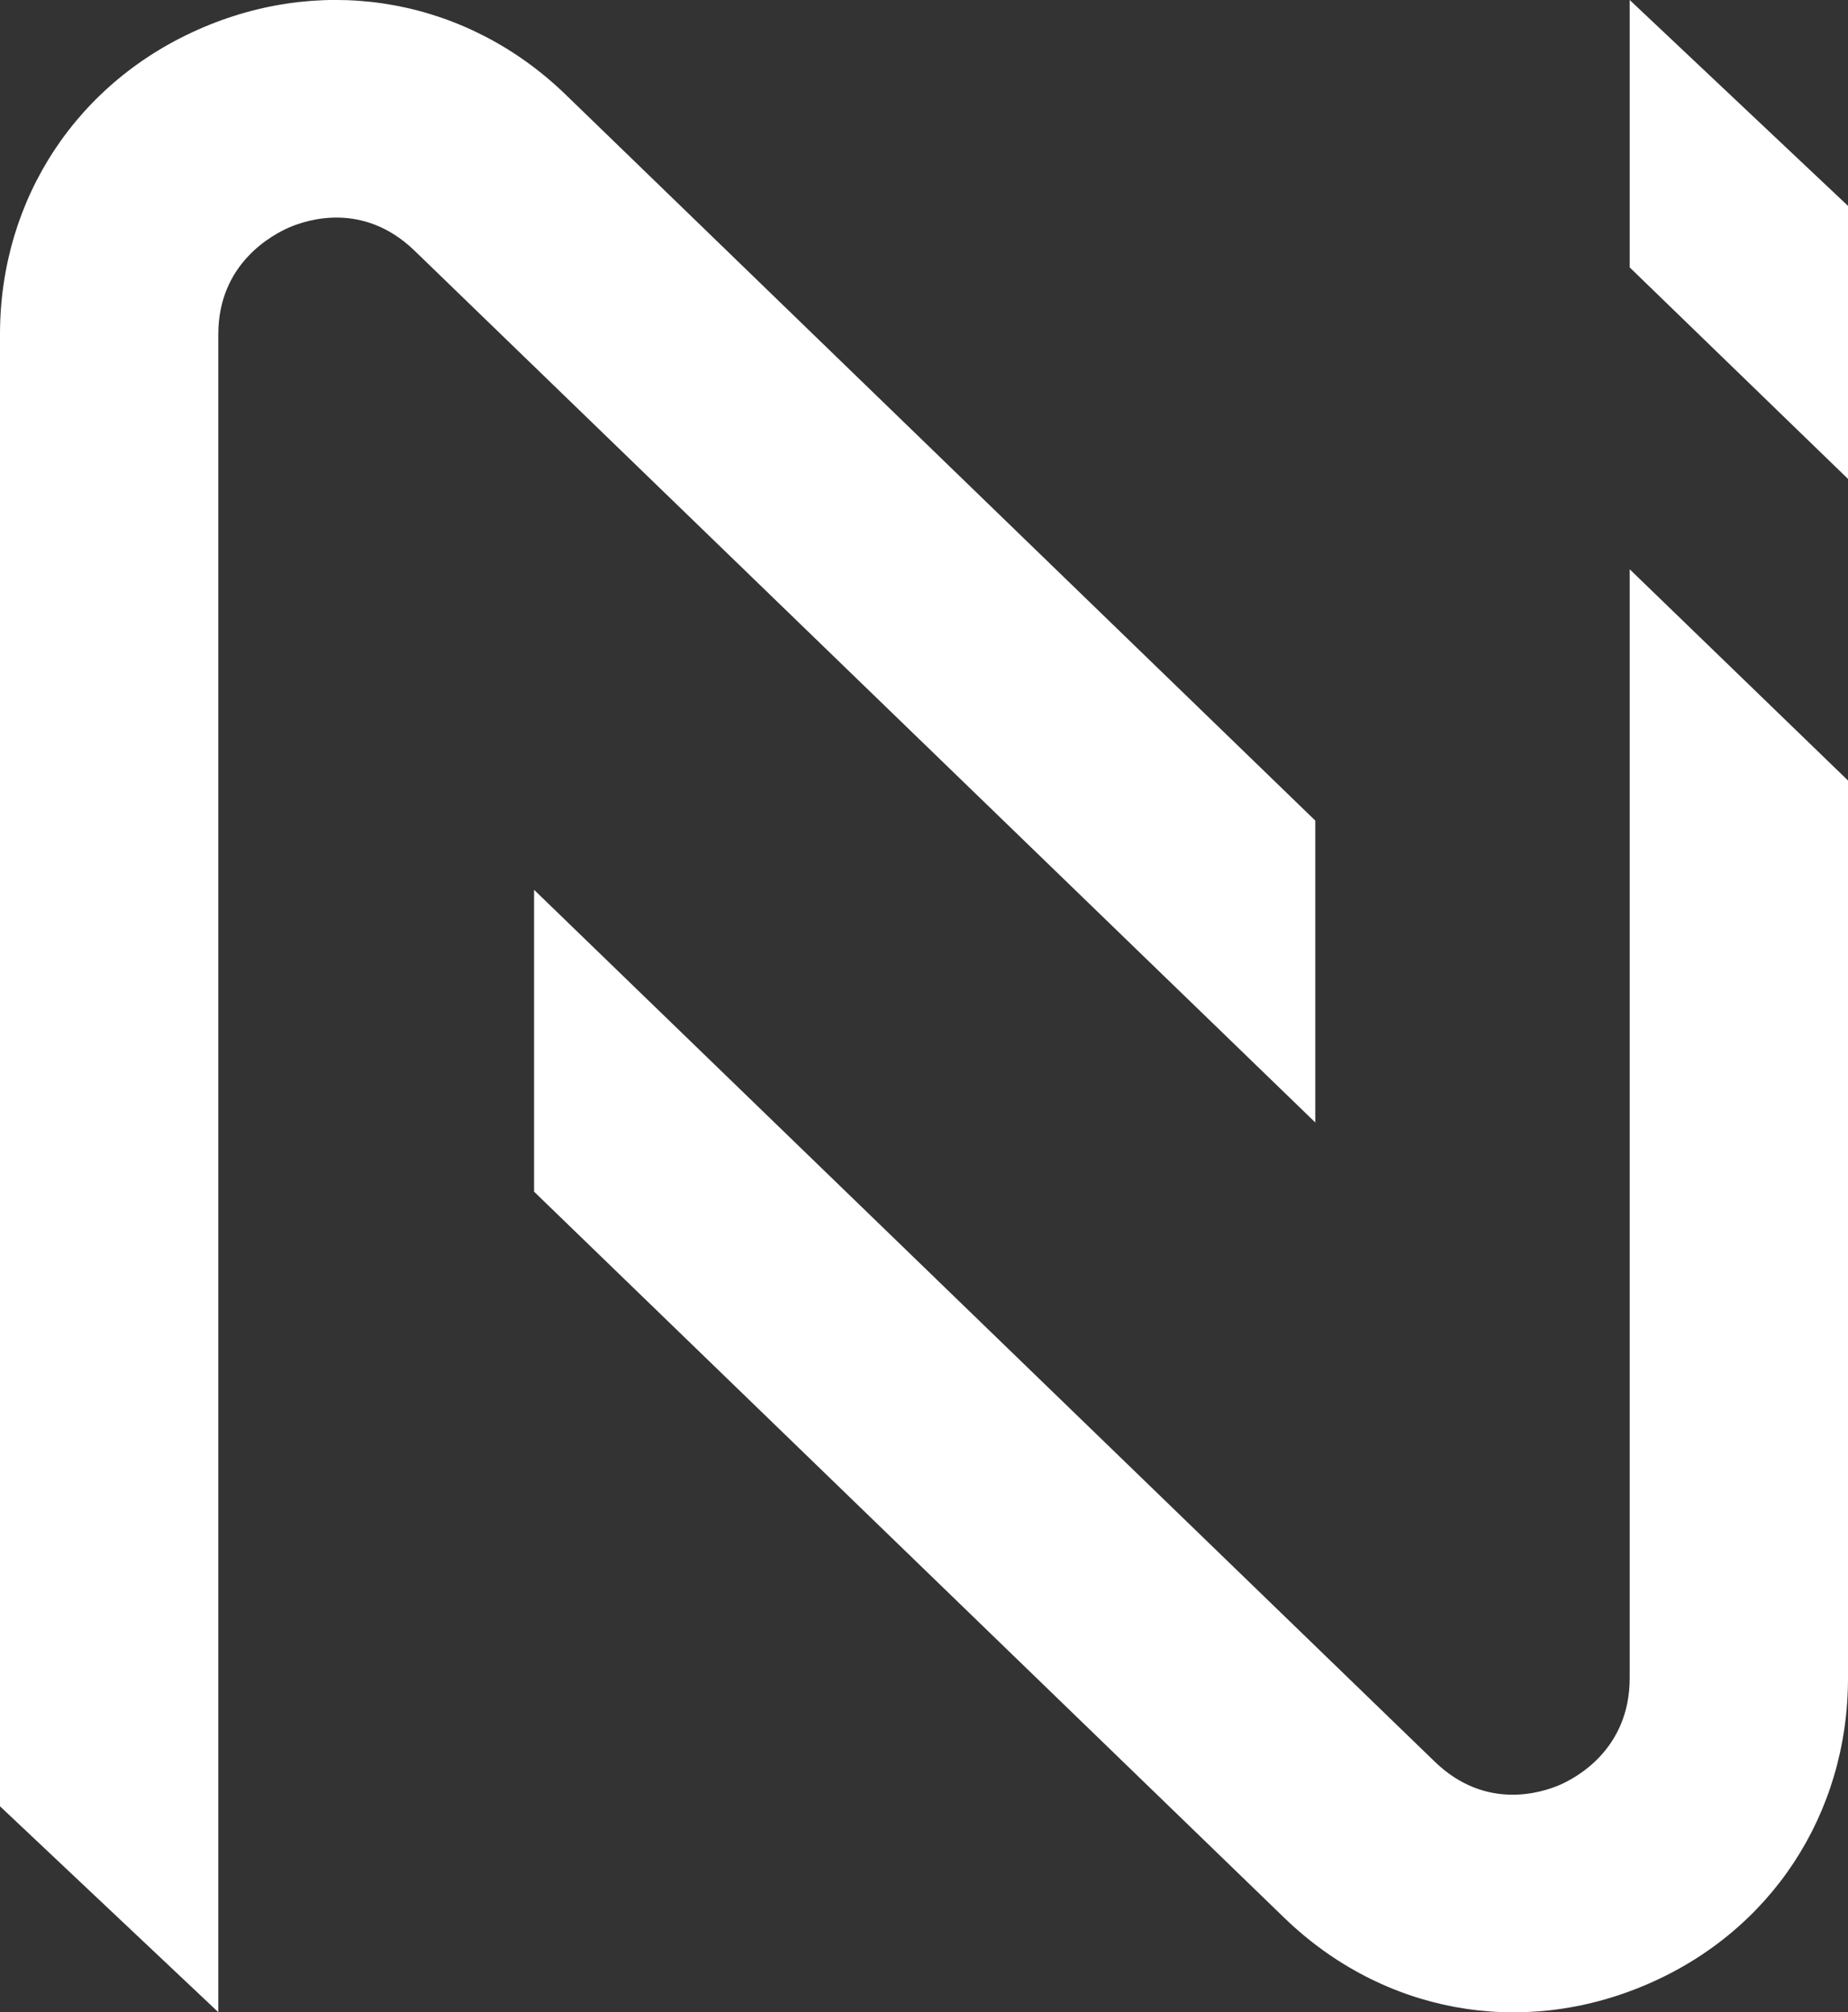
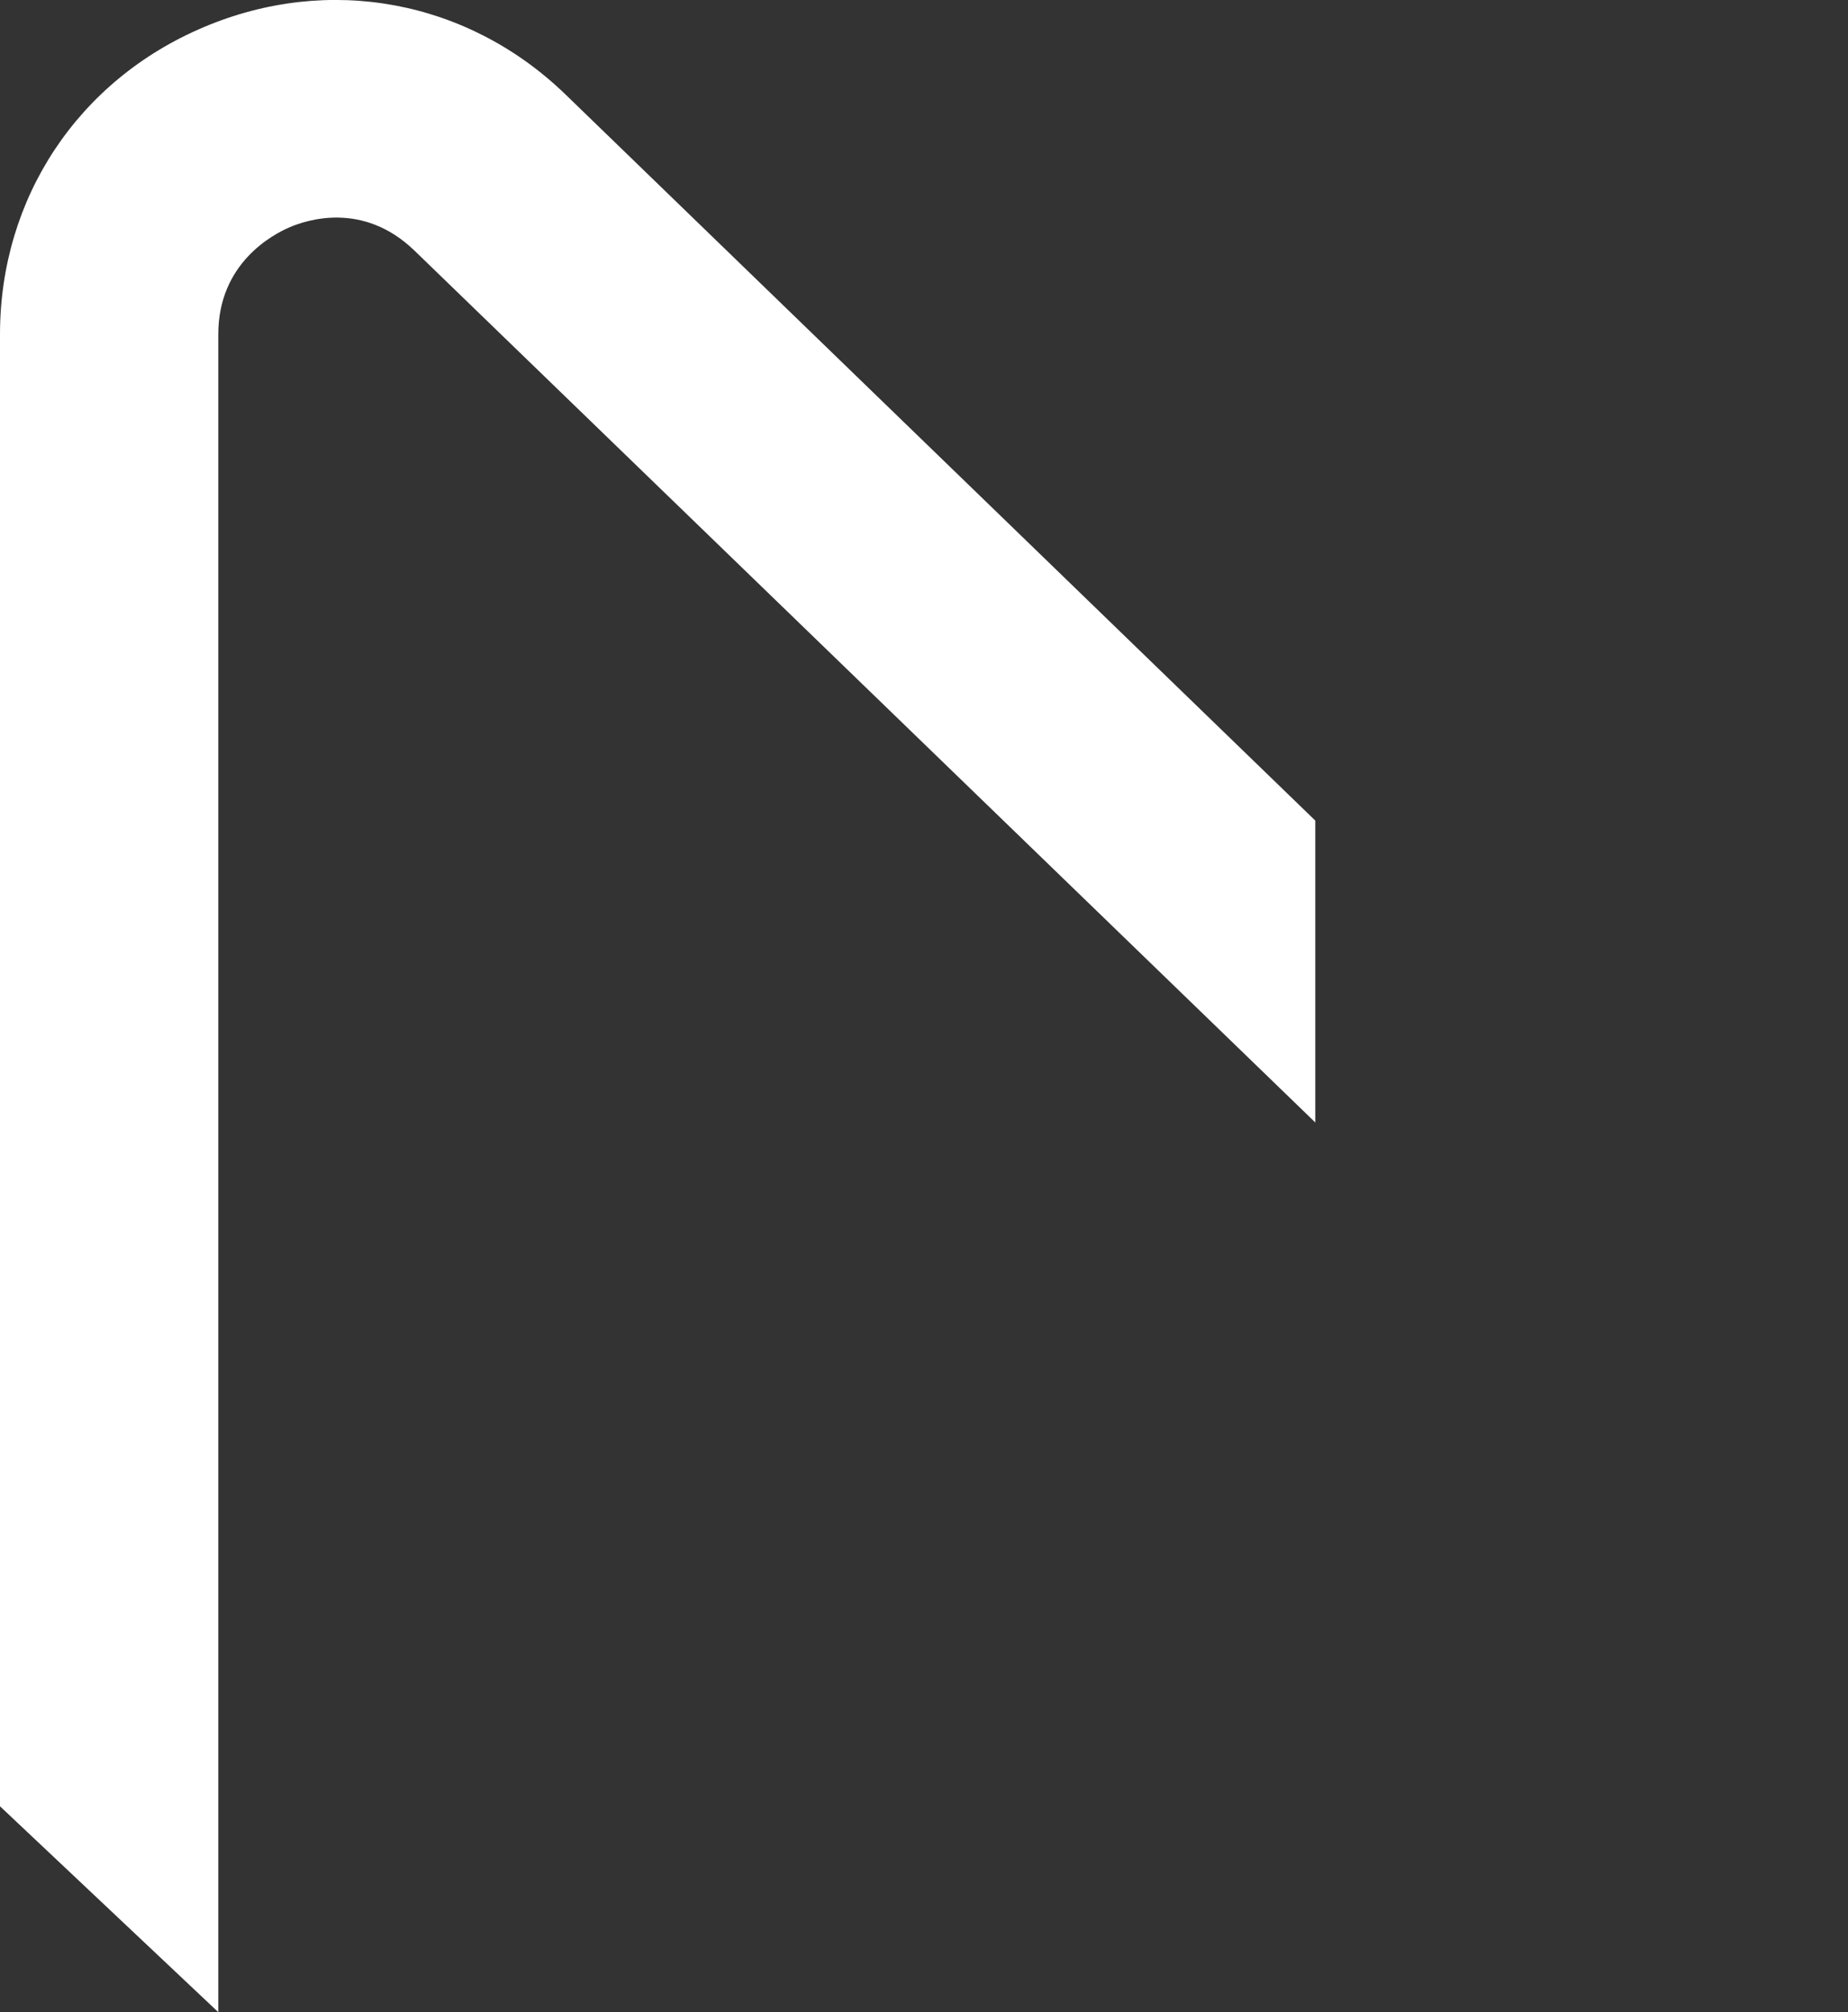
<svg xmlns="http://www.w3.org/2000/svg" version="1.1" id="Layer_1" x="0px" y="0px" viewBox="0 0 1346 1465.2" style="enable-background:new 0 0 1346 1465.2;" xml:space="preserve">
  <rect x="0" y="0" width="1346" height="1465.2" fill="#333333" stroke="none" />
  <style type="text/css">
	.st0{fill:#FFFFFF;}
</style>
  <g>
    <path class="st0" d="M958,597.5L411.8,68.7C340.5-0.2,239.3-18.9,148.1,19.9C56.8,58.6,0,144.3,0,243.4v1071.8l159,149.9V243.4   c0-52,40-72.8,52.1-78c12.1-5.1,53.2-19.1,90.7,17L958,817.3V597.5z" />
-     <path class="st0" d="M1187,1221.8c0,52-39.2,72.8-51.3,78c-12.1,5.1-53.2,19.1-90.6-17L389,647.9v219.8l546.5,528.8   c71.3,68.9,171.8,87.6,263.1,48.8c91.3-38.7,147.4-124.4,147.4-223.5V568.3l-159-153.8V1221.8z" />
-     <polygon class="st0" points="1346,149.9 1187,0 1187,194.7 1346,348.7  " />
  </g>
</svg>